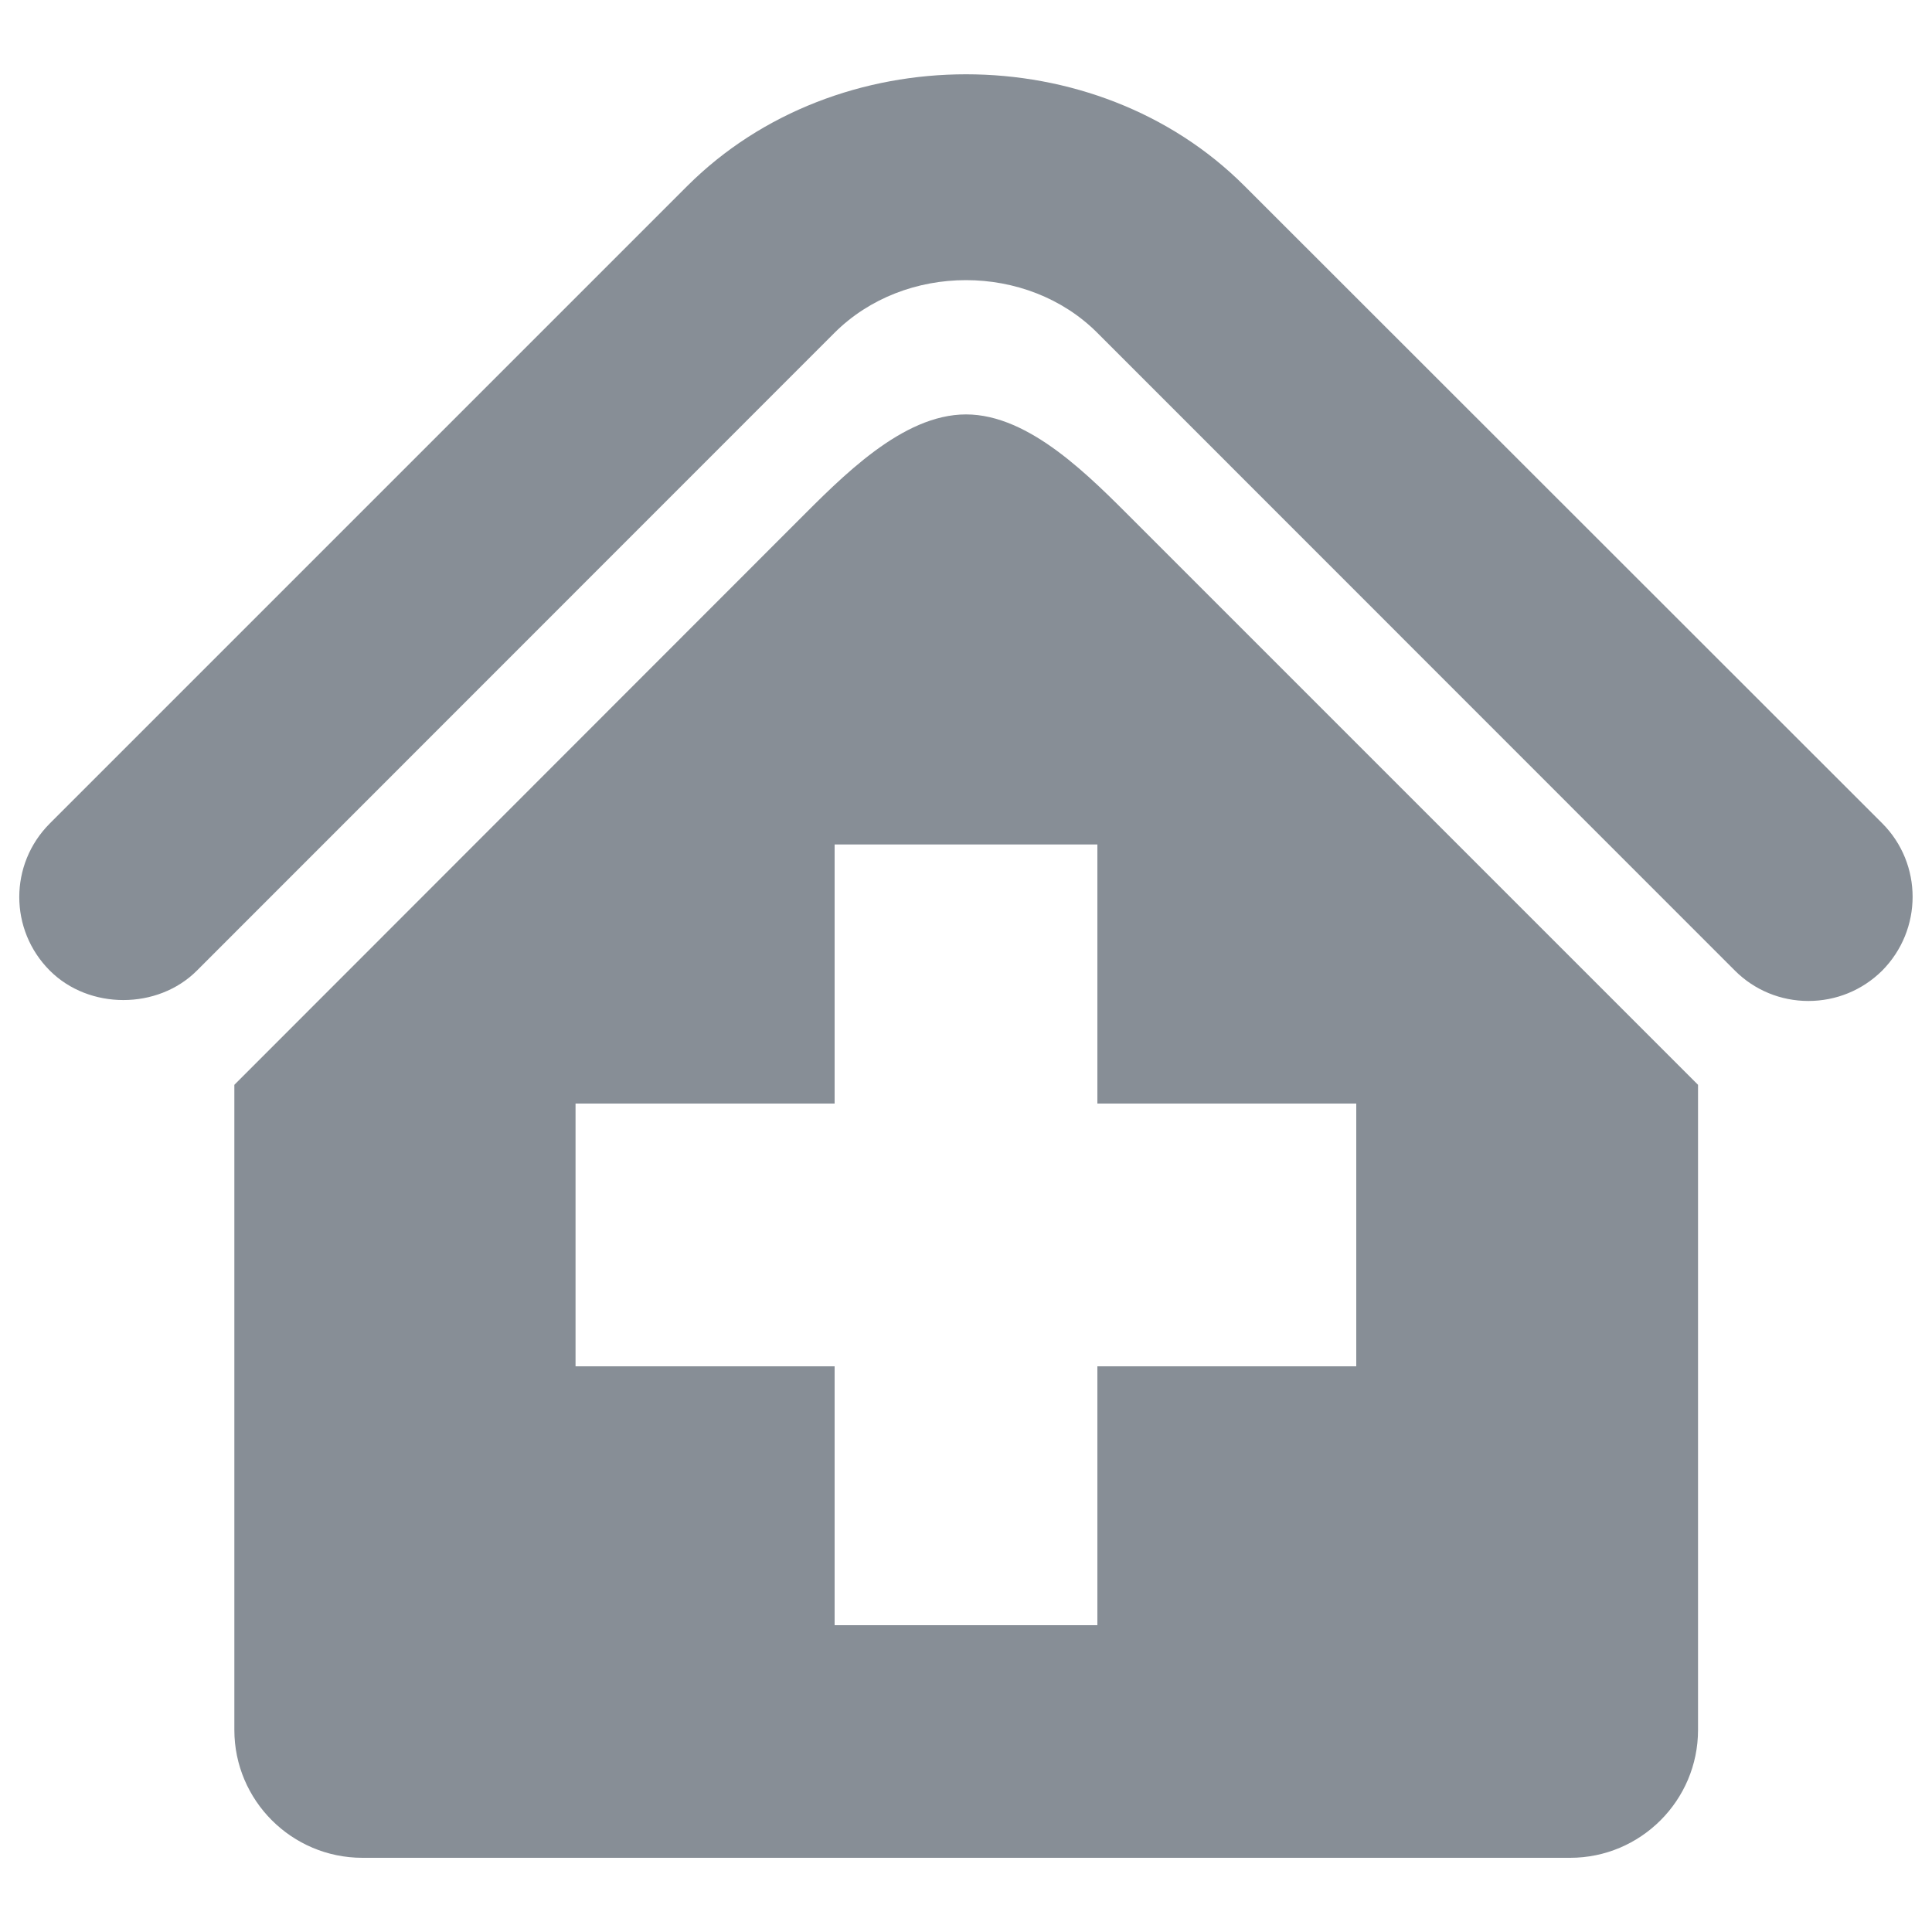
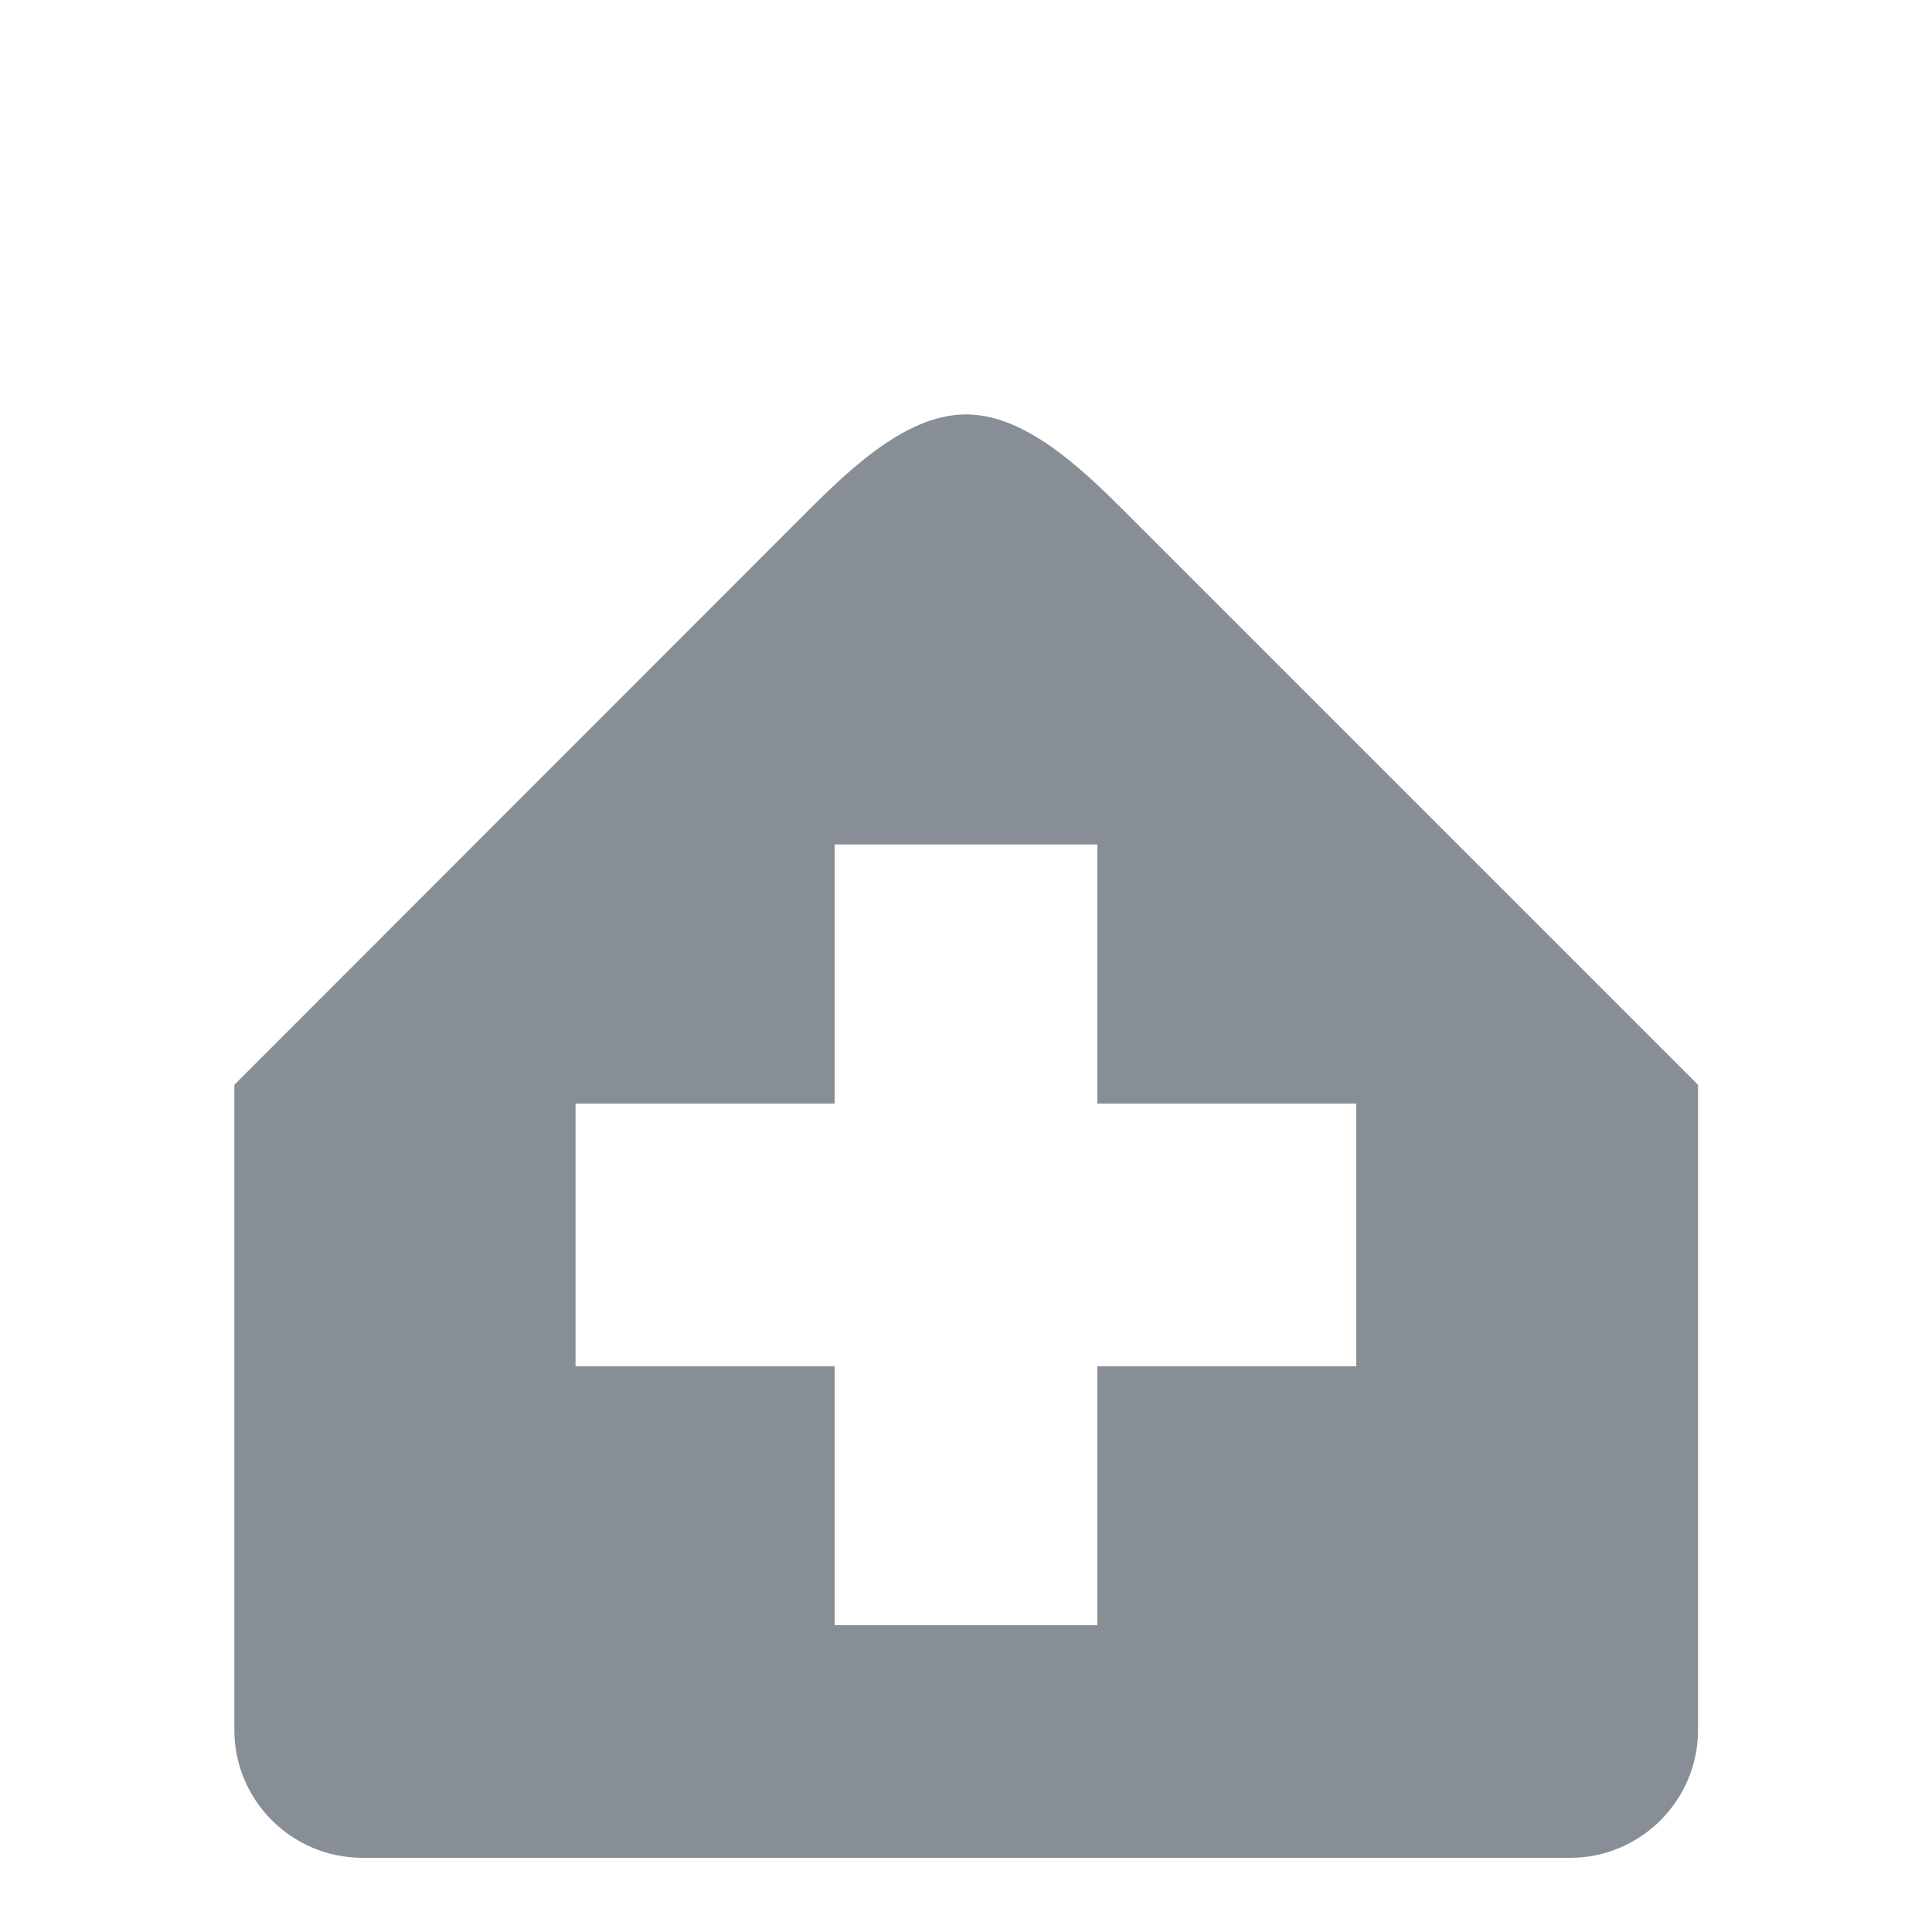
<svg xmlns="http://www.w3.org/2000/svg" version="1.1" id="图层_1" x="0px" y="0px" viewBox="0 0 1000 1000" style="enable-background:new 0 0 1000 1000;" xml:space="preserve">
  <style type="text/css">
	.st0{fill:#878E96;}
</style>
  <g>
    <g>
      <g>
        <path class="st0" d="M500,214.5c-33,0-64.2,32.3-87.6,55.7L121.3,561.5v333.9c0,36.5,29.7,66.2,66.3,66.2h625.1     c36.5,0,66.2-29.7,66.2-66.2V561.5L587.6,270.2C564.2,246.8,533,214.5,500,214.5z M702,707.2H568v134H432v-134H297.9v-136H432     V437.1h136v134.1h134V707.2z" />
-         <path class="st0" d="M974.3,426.2l-330.2-330c-77-77-211.1-77-288.3,0l-330,330c-21.1,21.1-21.1,55.1,0,76.2     c20.3,20.3,55.8,20.3,76.1,0l330-330.1c36.4-36.4,99.8-36.4,136.1,0l330,330.1c10.1,10.1,23.7,15.7,38,15.7s27.9-5.5,38.2-15.7     C995.2,481.2,995.2,447.2,974.3,426.2z" />
      </g>
    </g>
  </g>
</svg>